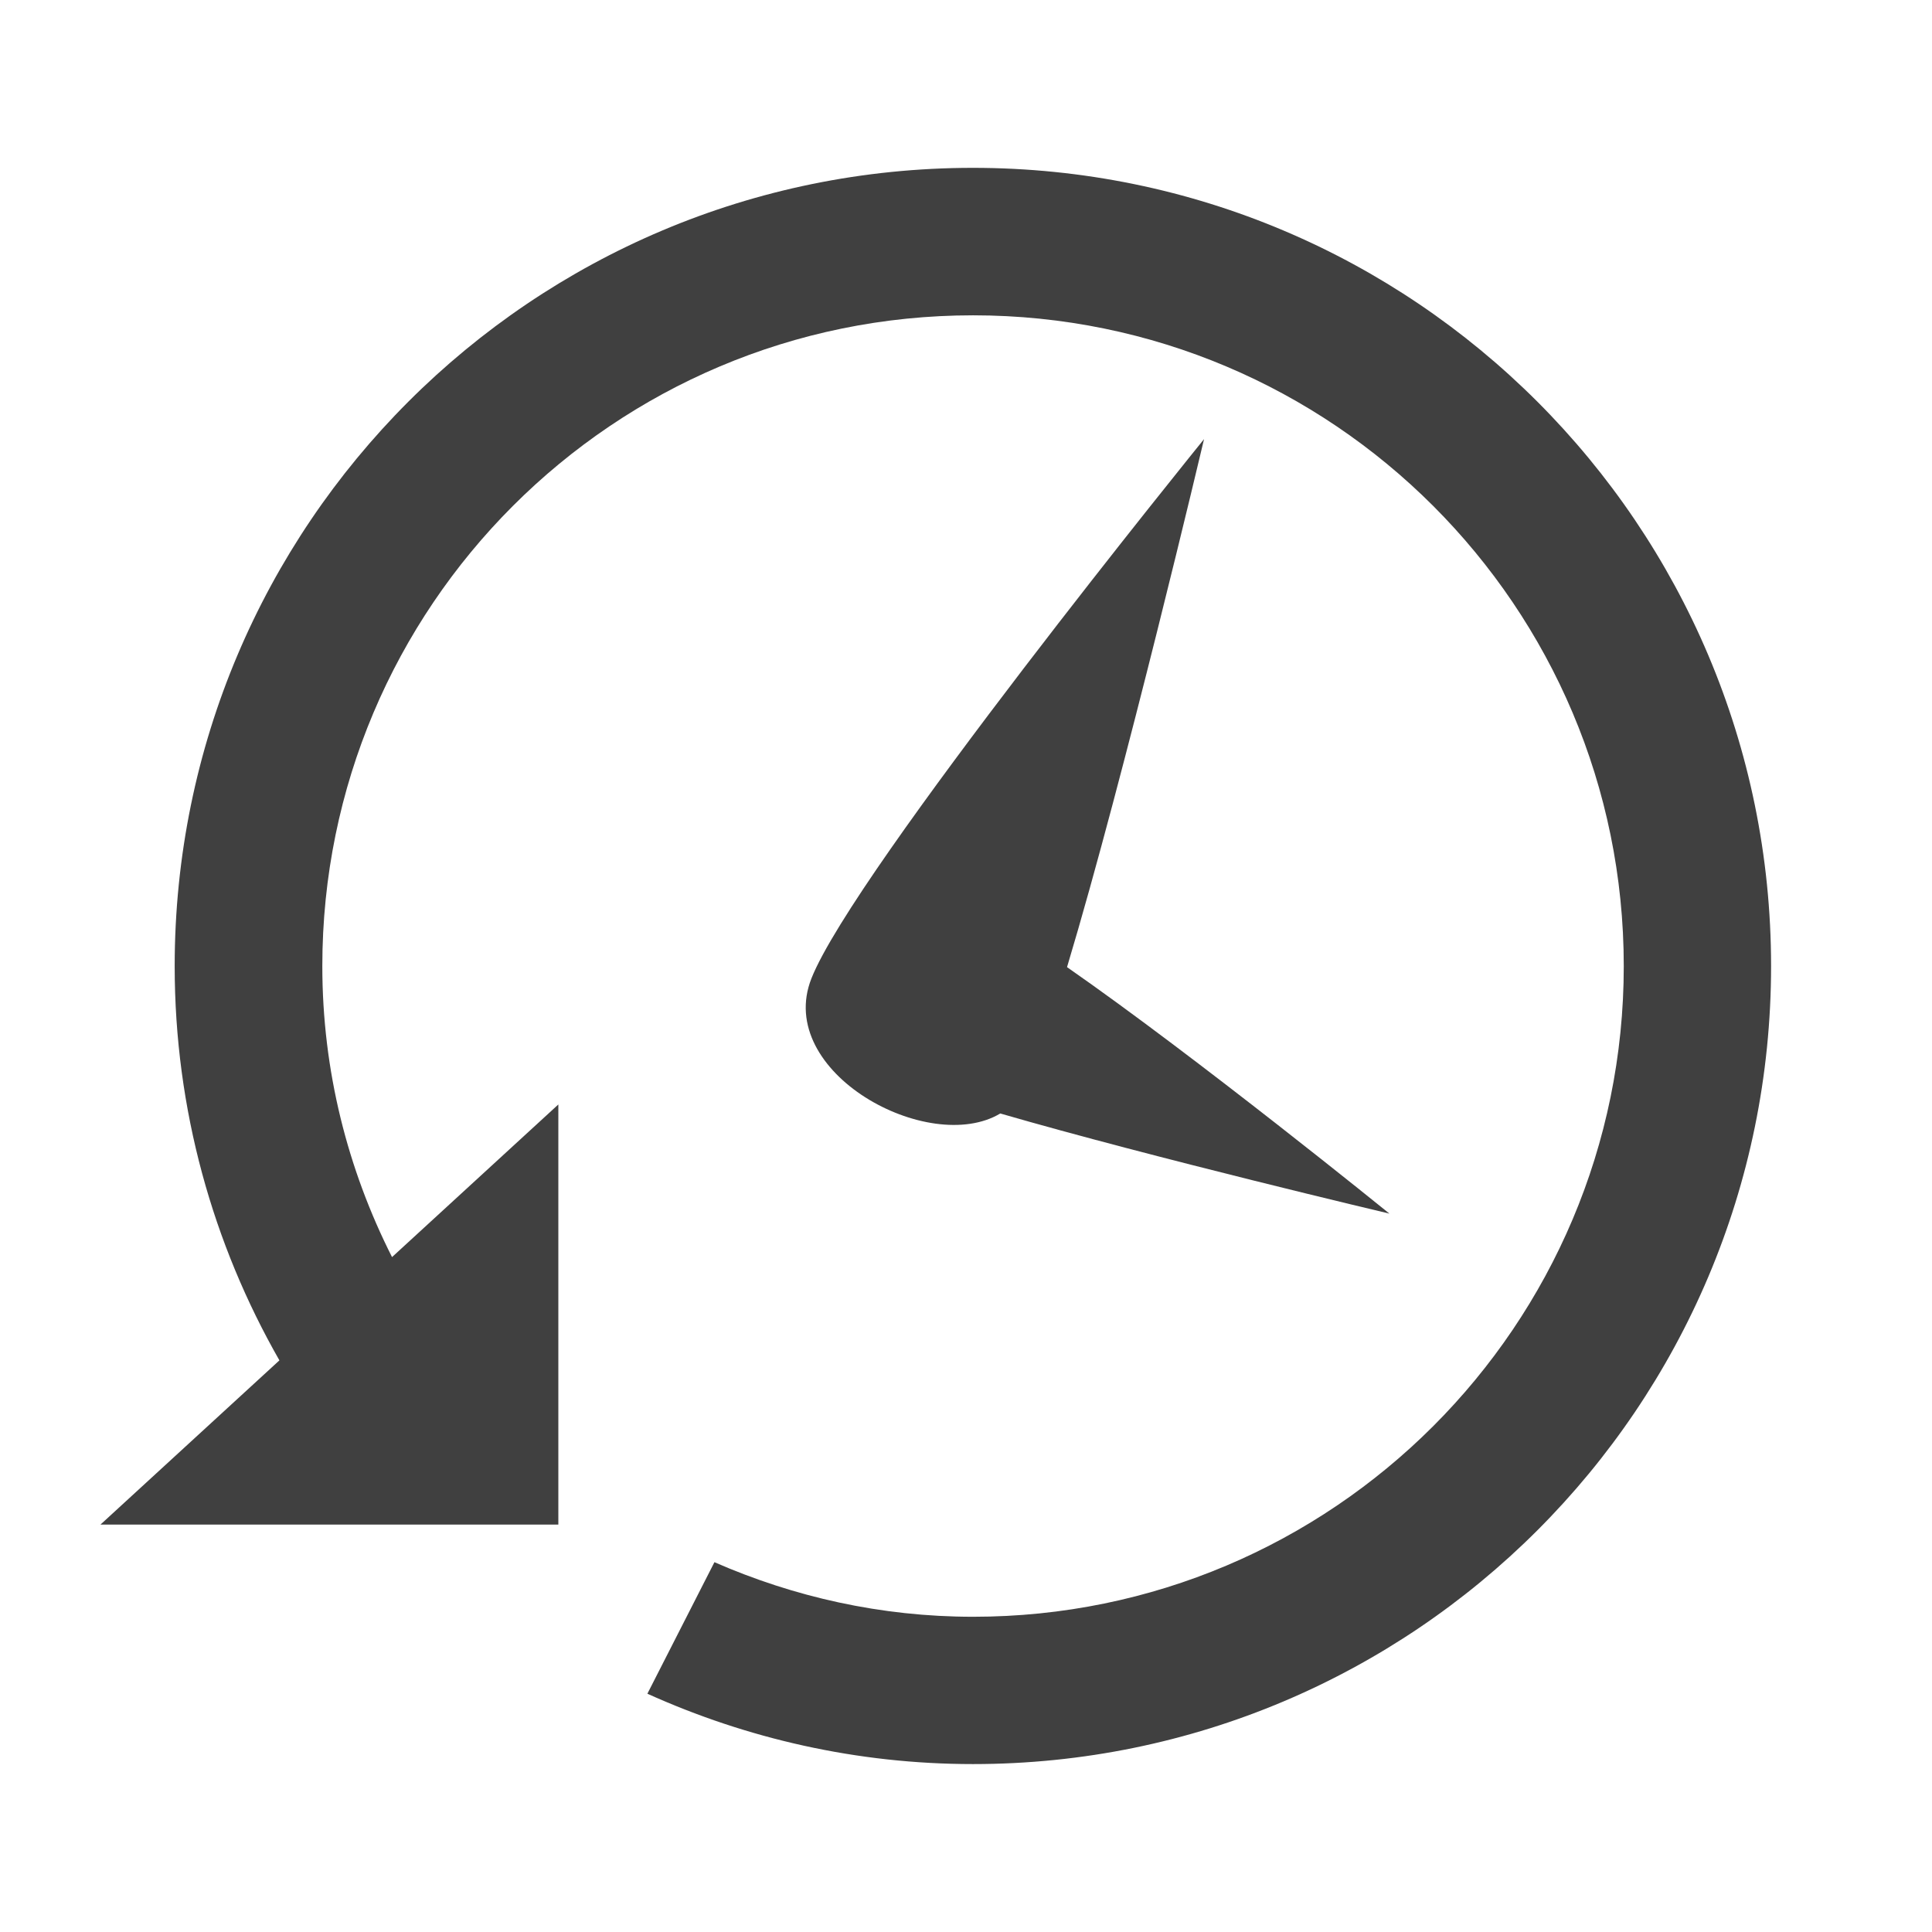
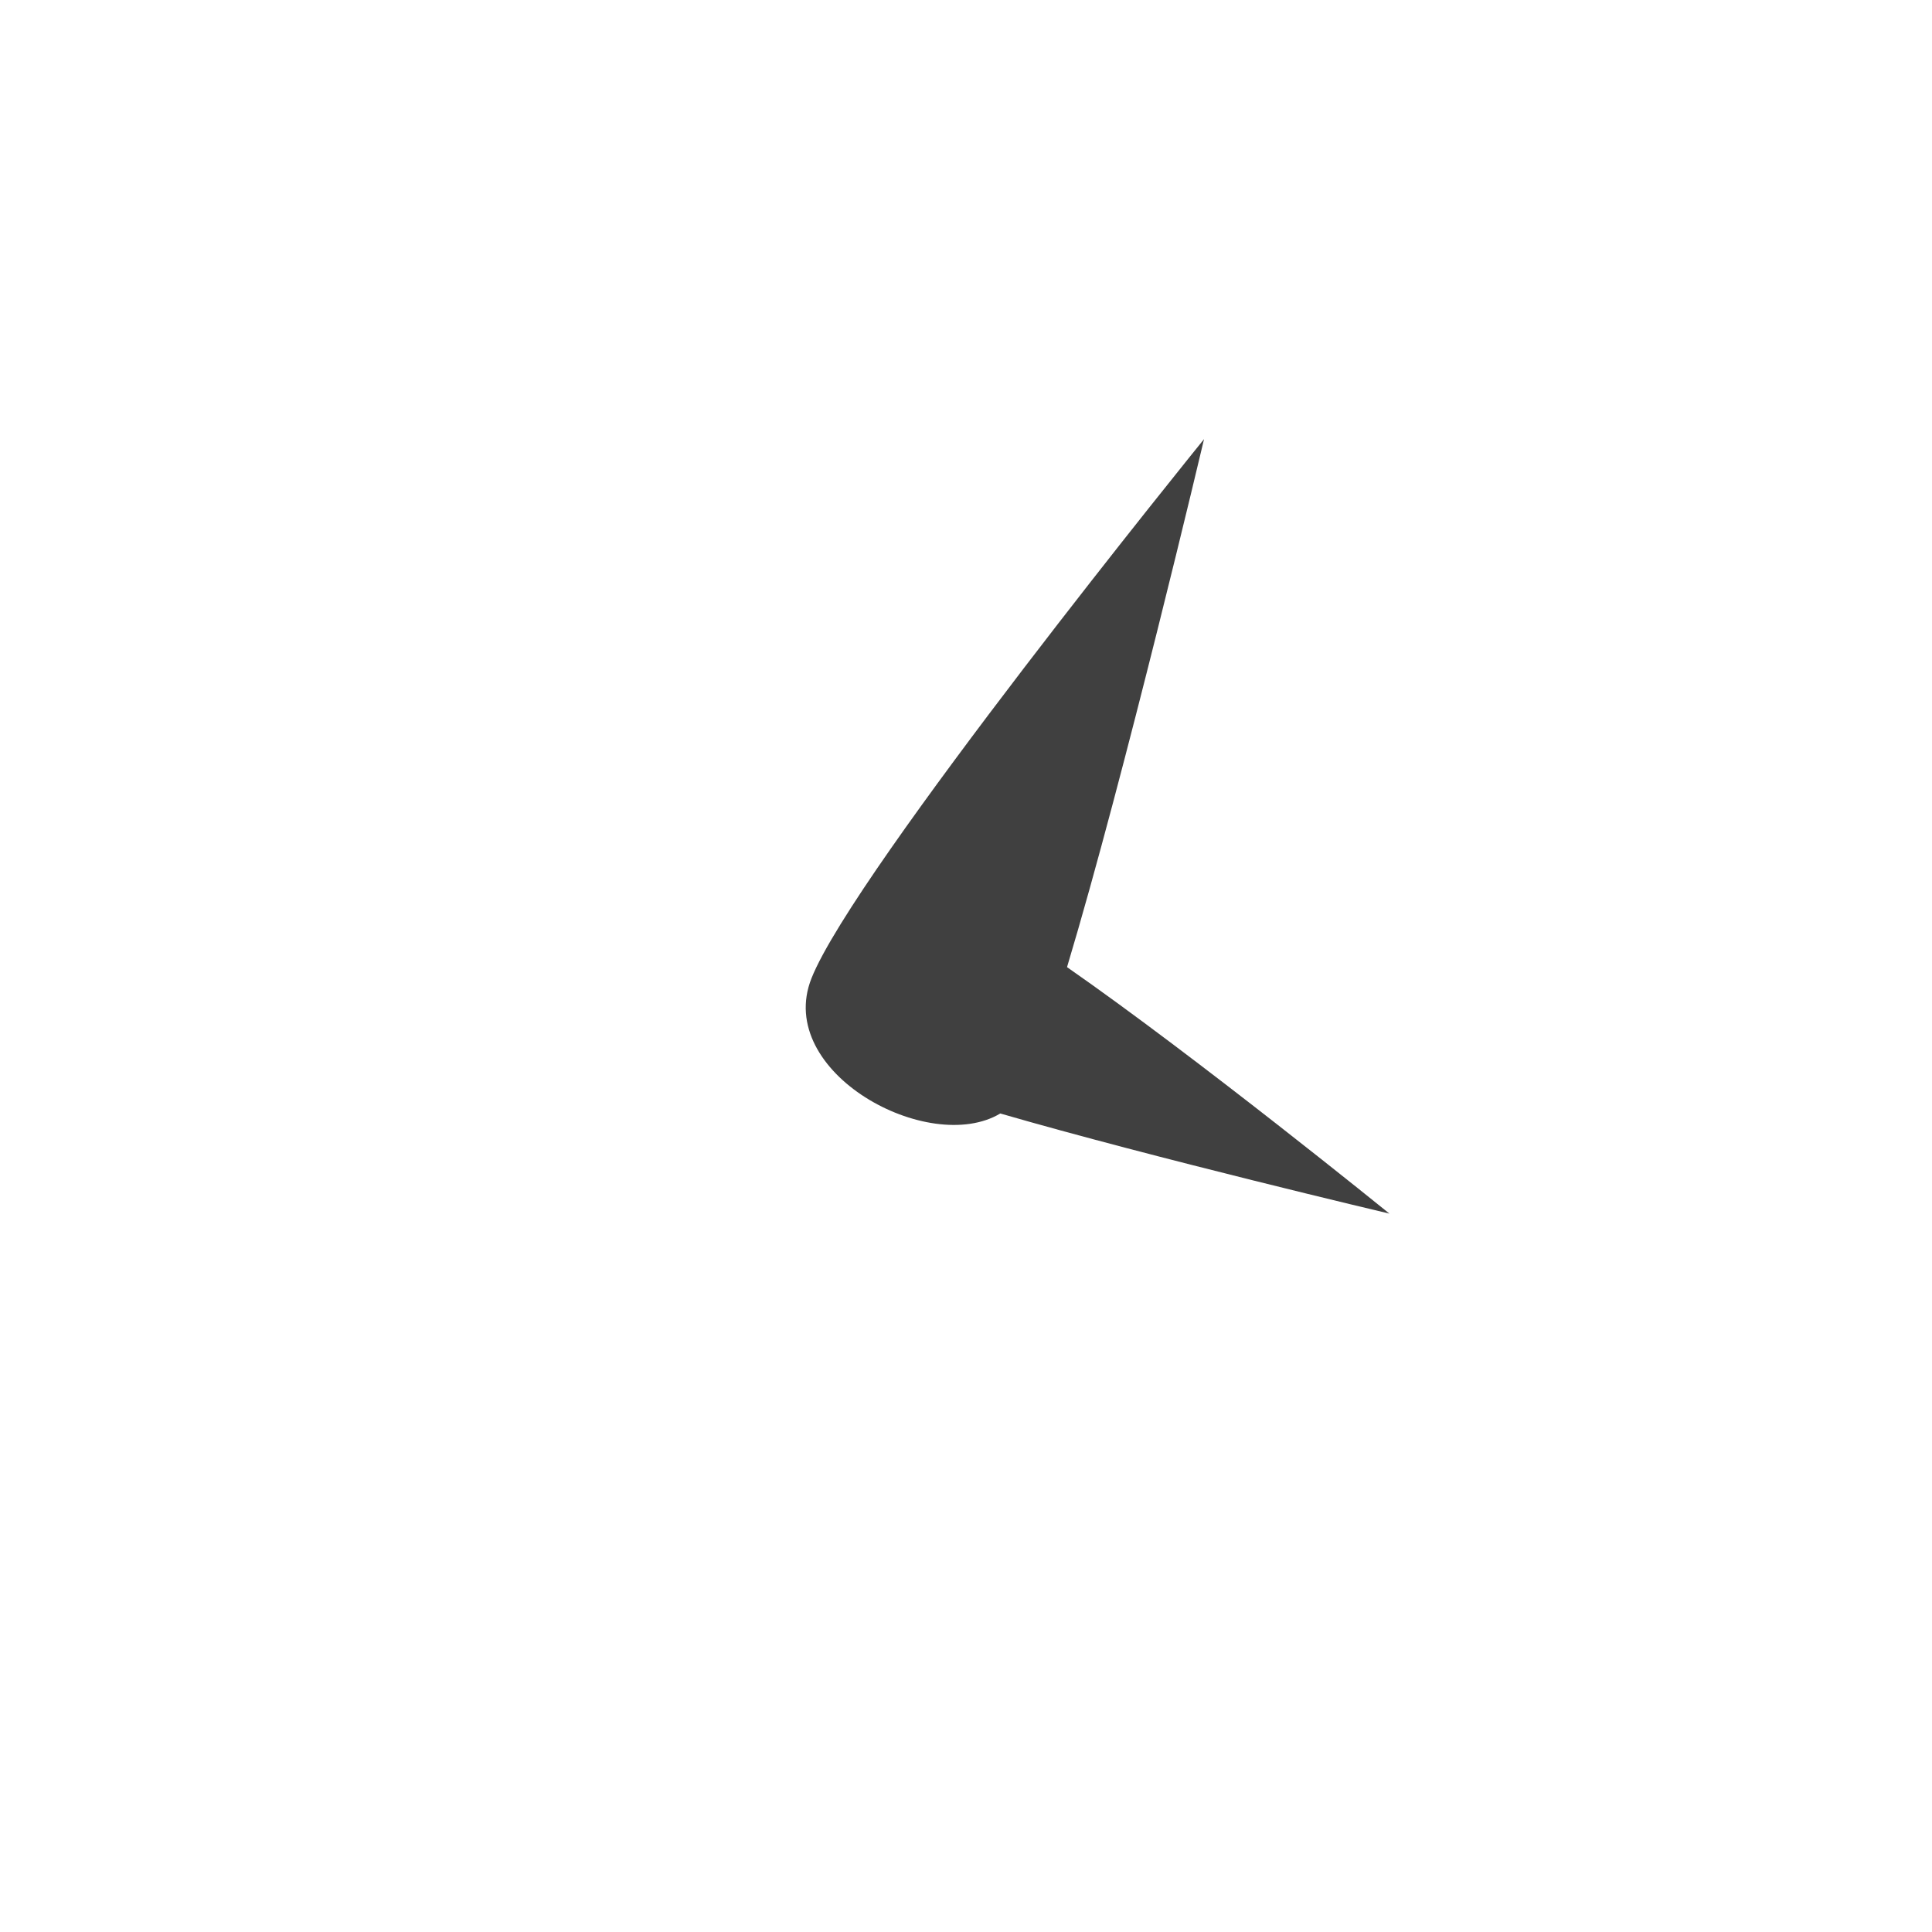
<svg xmlns="http://www.w3.org/2000/svg" version="1.1" x="0px" y="0px" width="24px" height="24px" viewBox="0 0 24 24" style="enable-background:new 0 0 24 24;" xml:space="preserve">
  <g id="history" style="opacity:0.75;">
    <path id="clock_hands" style="fill-rule:evenodd;clip-rule:evenodd;" d="M17.26,15.076c0,0-2.385-1.935-4.005-3.062 c0.72-2.397,1.702-6.559,1.702-6.559s-4.35,5.363-4.877,6.699c-0.463,1.168,1.459,2.209,2.346,1.678 C14.326,14.383,17.26,15.076,17.26,15.076z" />
-     <path id="arrow" style="fill-rule:evenodd;clip-rule:evenodd;" d="M12.086,2.085c-5.478,0-9.916,4.438-9.916,9.916 c0,1.783,0.476,3.454,1.301,4.898l-2.223,2.04h5.688v-5.219l-2.066,1.896c-0.55-1.088-0.866-2.312-0.866-3.615 c0-4.465,3.619-8.084,8.084-8.084c4.464,0,8.083,3.619,8.083,8.084c0,4.464-3.619,8.083-8.083,8.083 c-1.145,0-2.228-0.247-3.213-0.678l-0.833,1.634c1.235,0.557,2.602,0.874,4.045,0.874c5.476,0,9.914-4.438,9.914-9.914 C22,6.523,17.562,2.085,12.086,2.085z" />
  </g>
</svg>